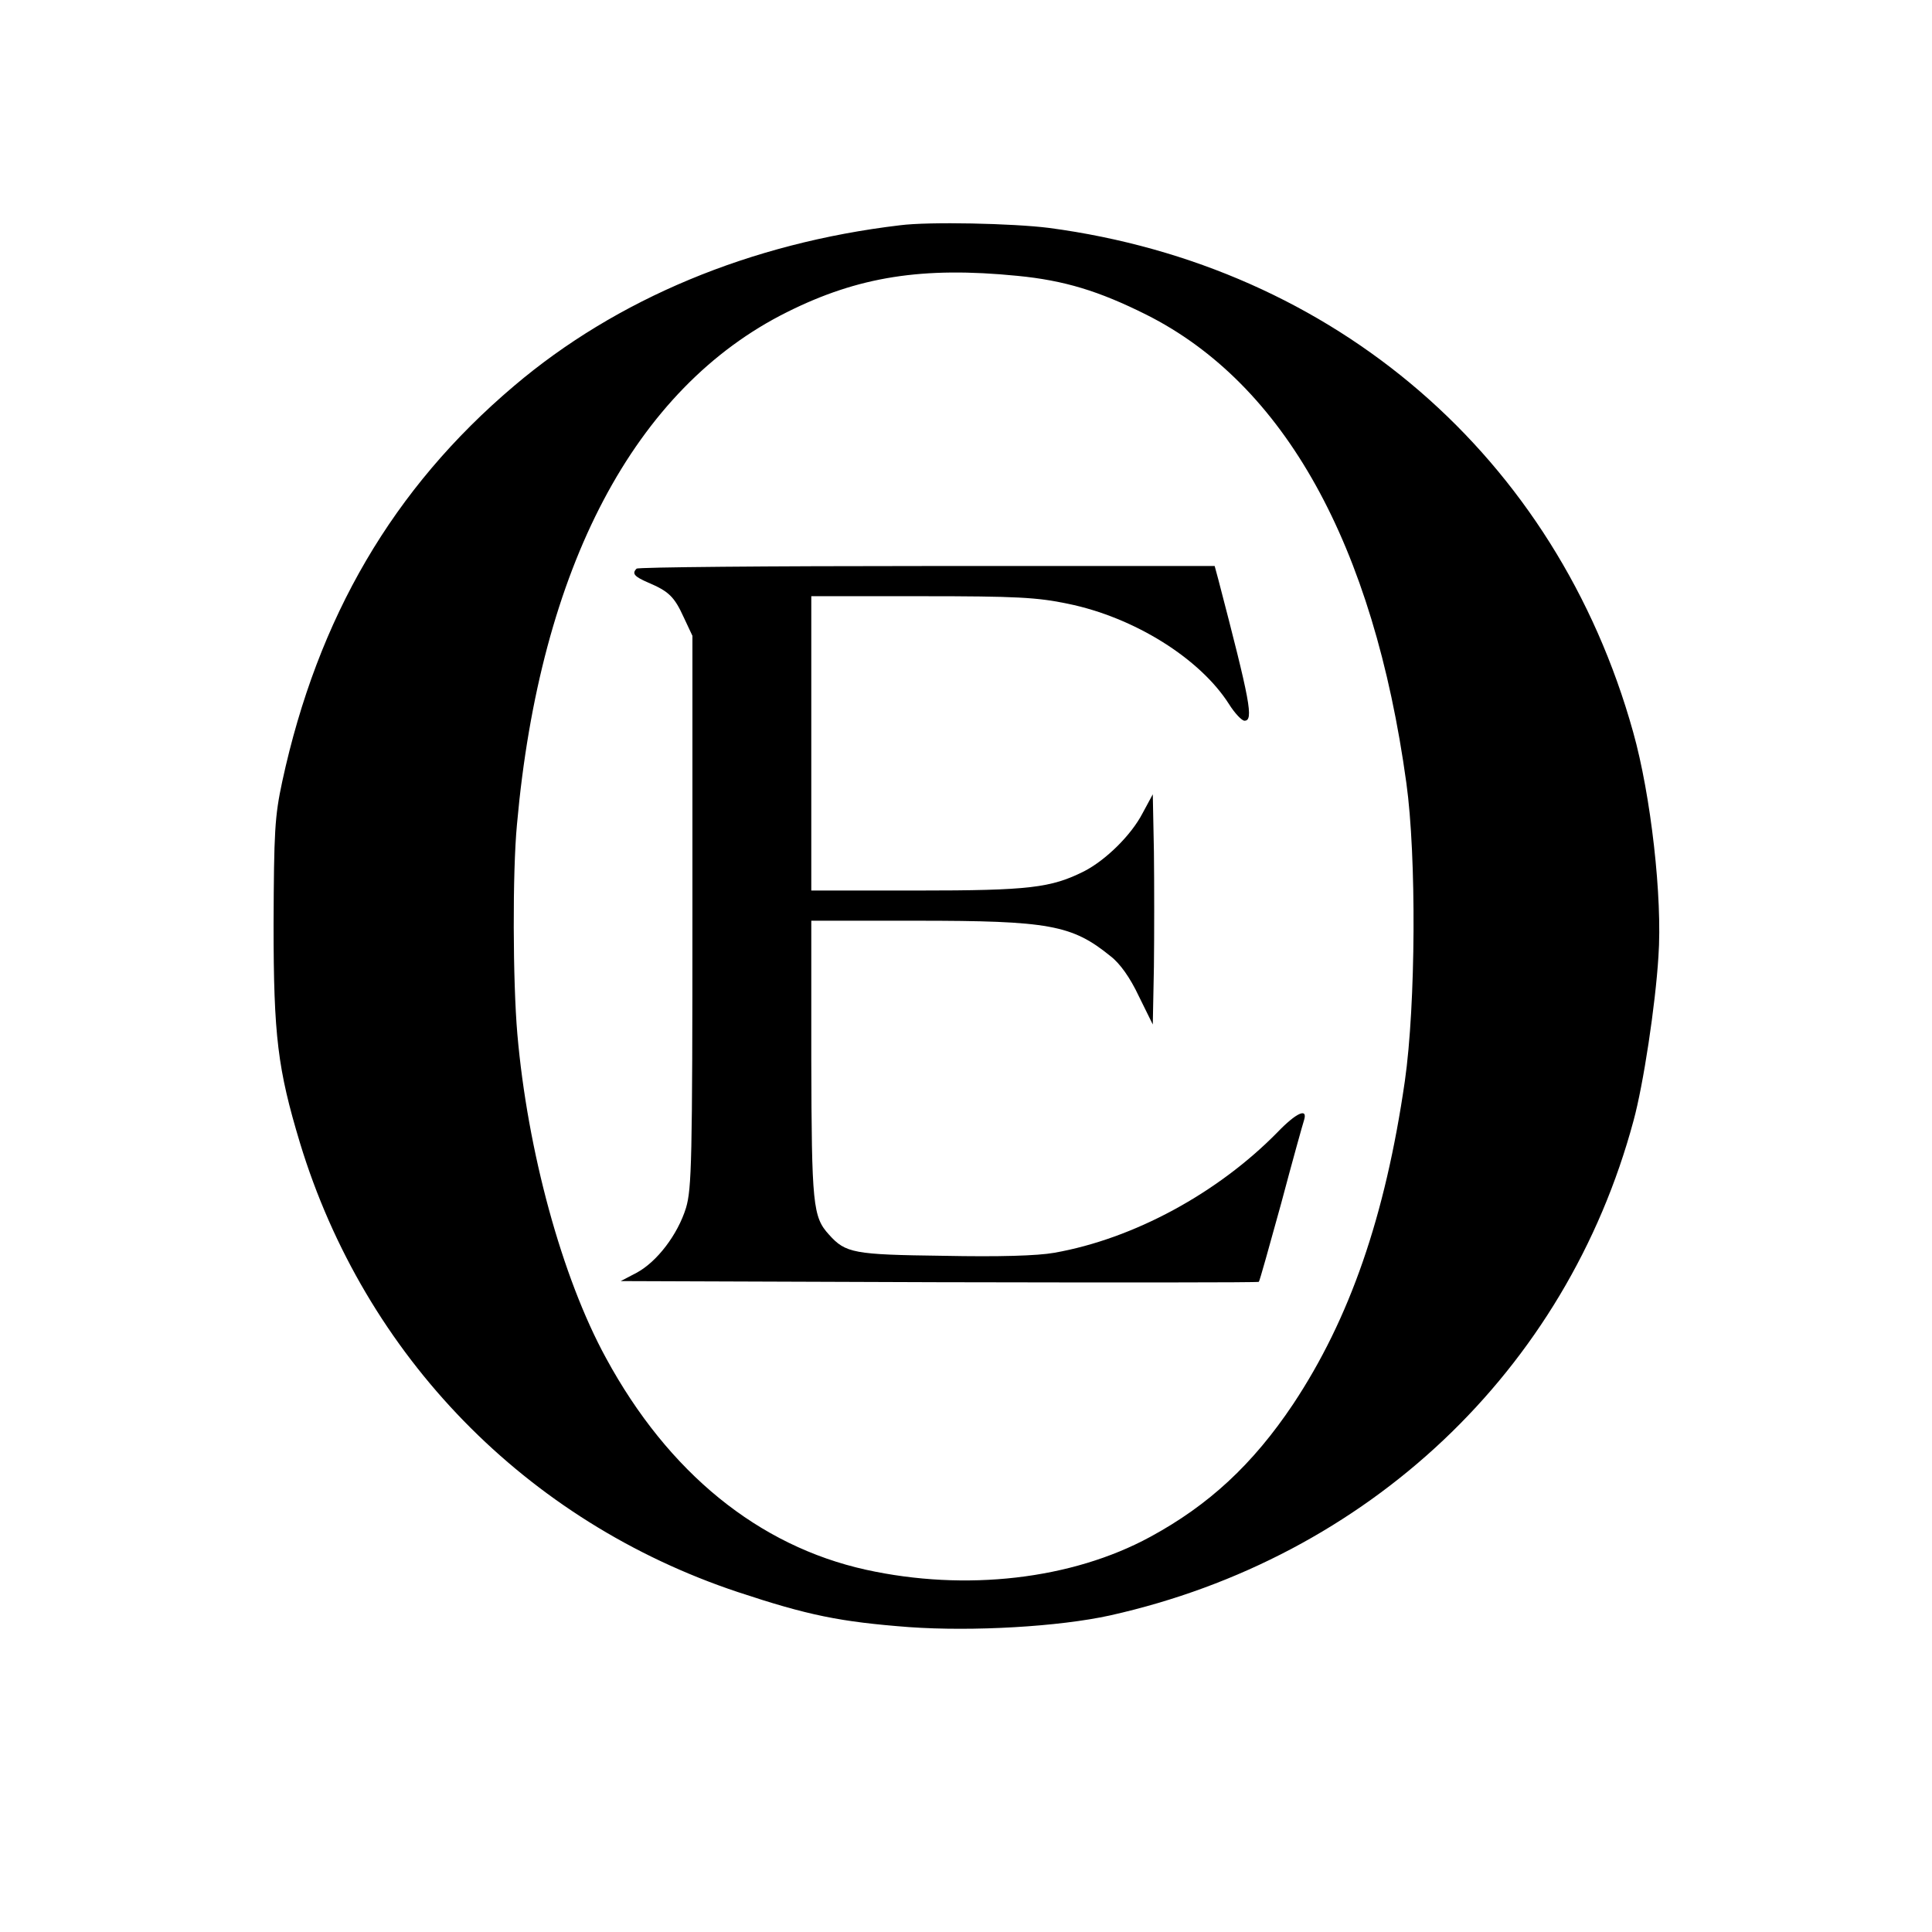
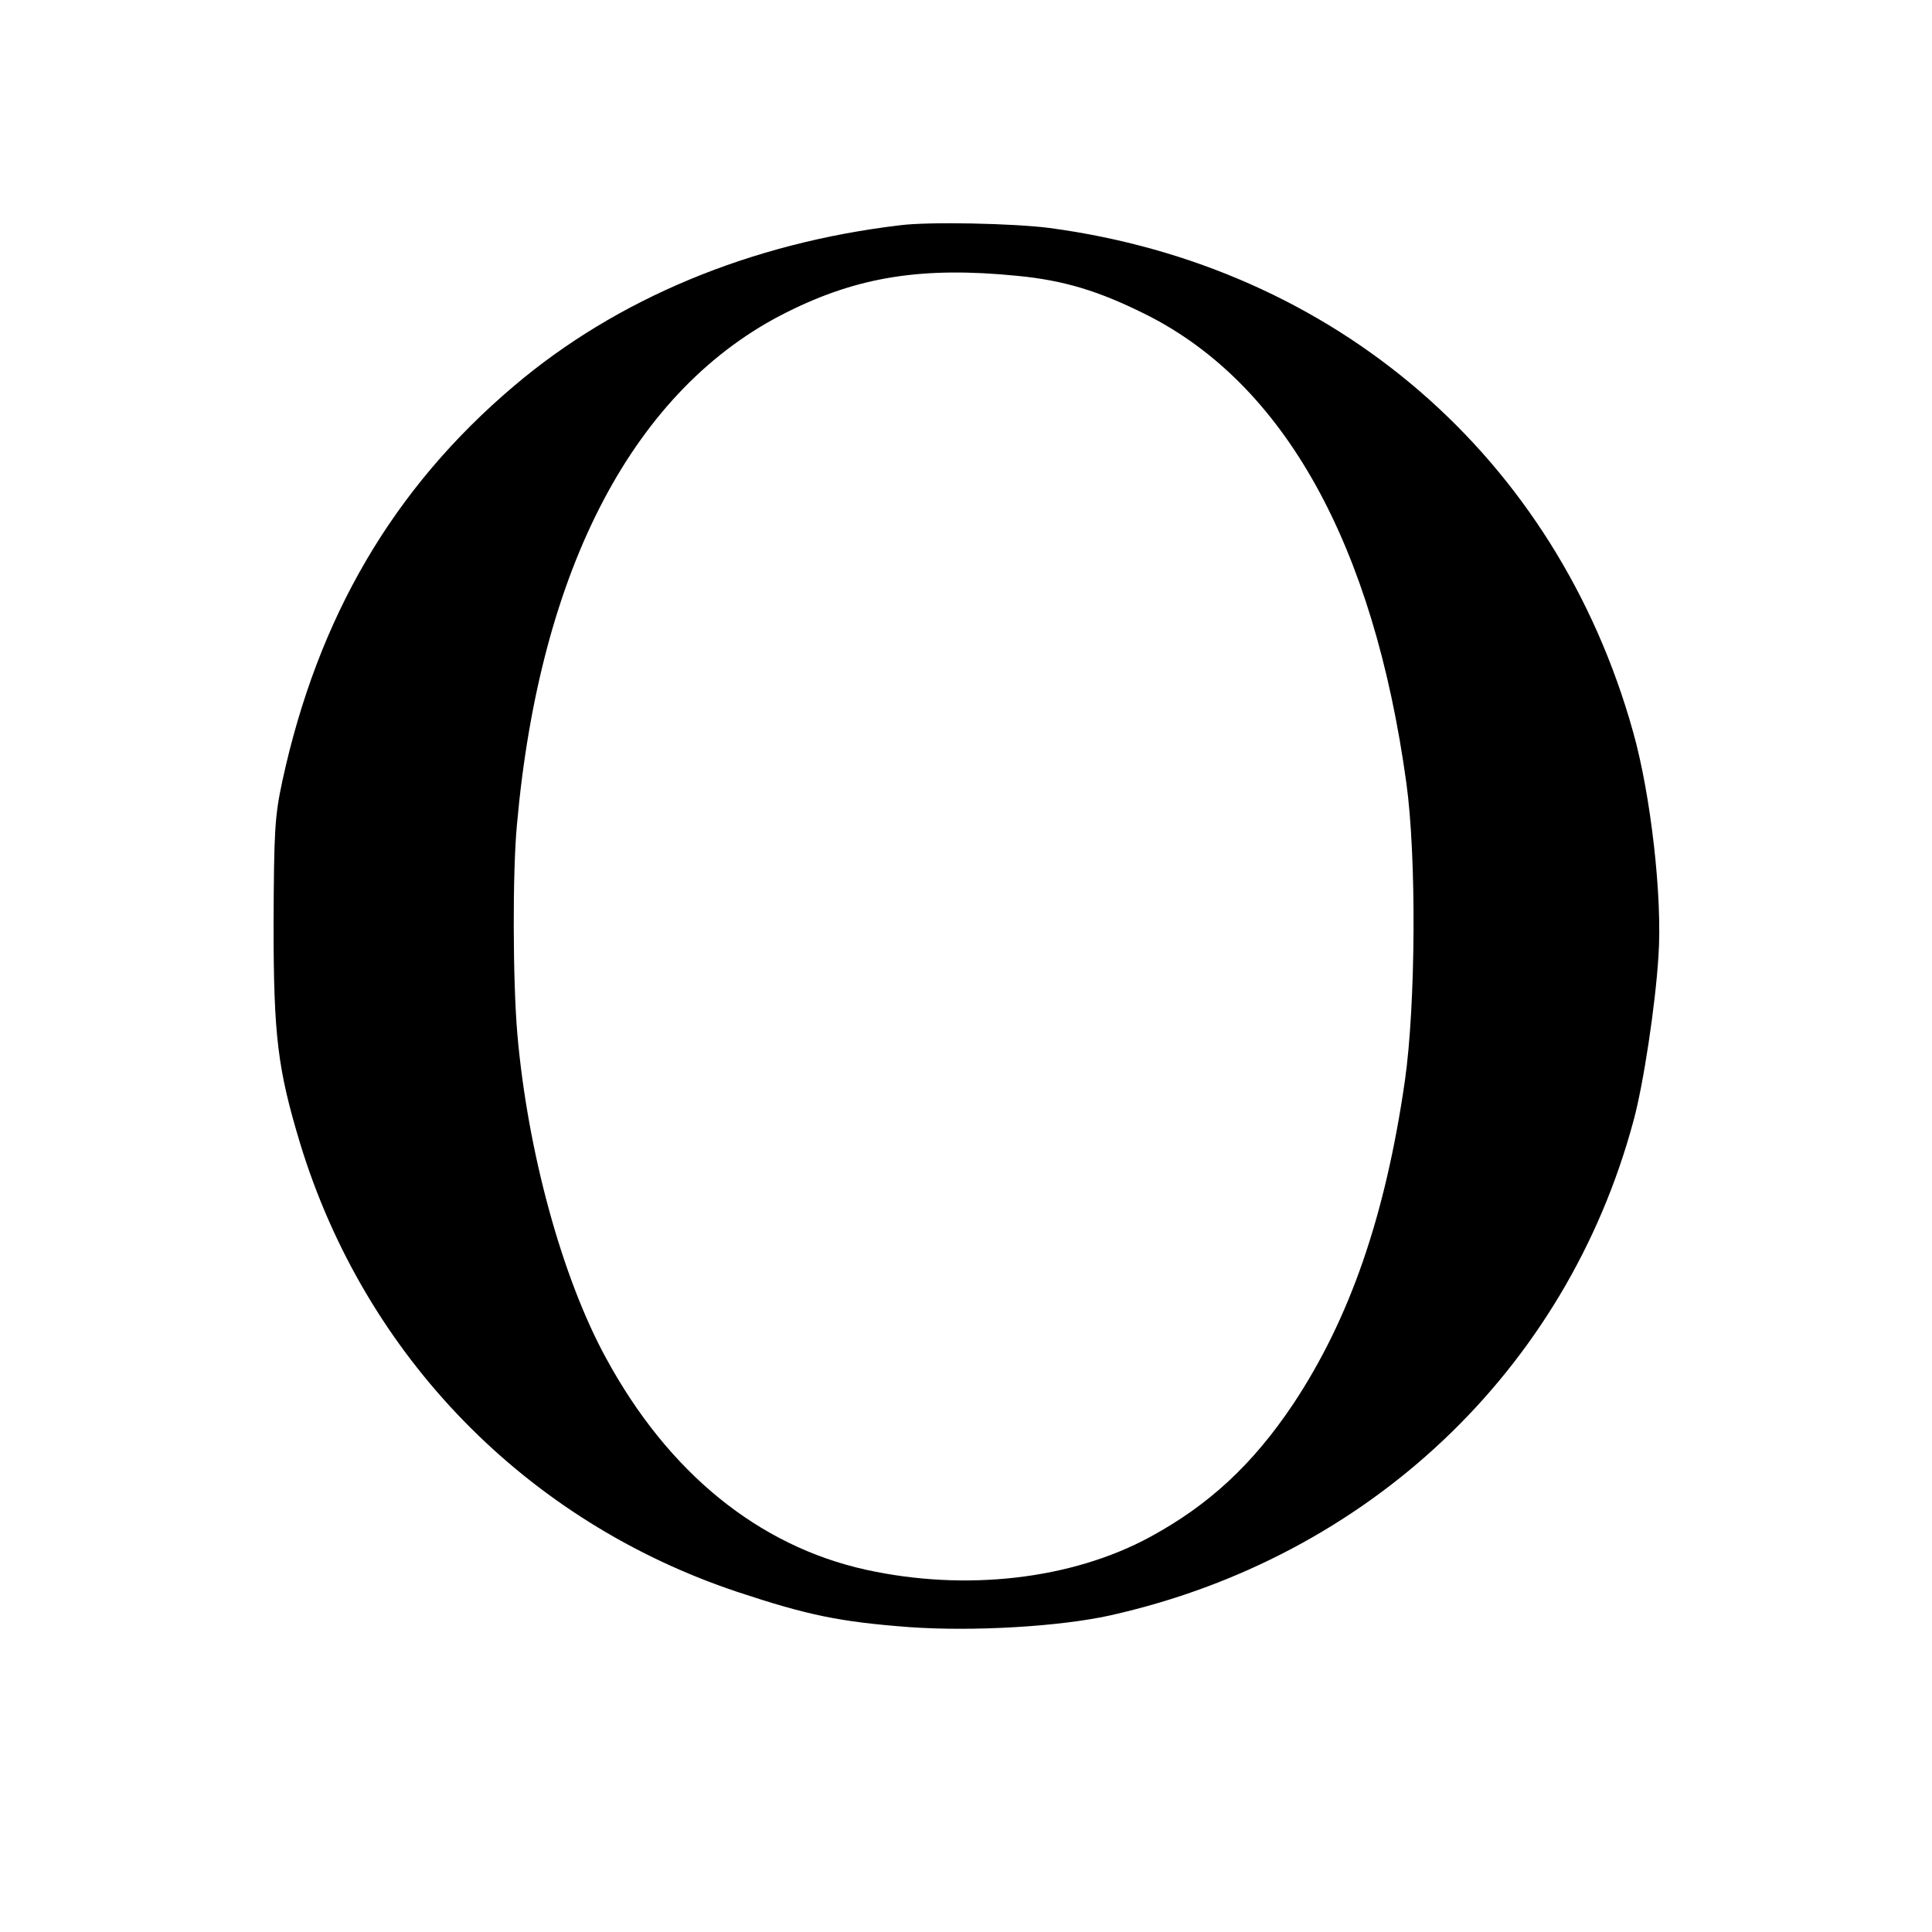
<svg xmlns="http://www.w3.org/2000/svg" version="1.0" width="512pt" height="512pt" viewBox="0 0 512 512" preserveAspectRatio="xMidYMid meet">
  <g transform="translate(0,512) scale(0.1,-0.1)" fill="#000000" stroke="none">
    <path d="M2385 4523 c-396 -47 -751 -195 -1023 -426 -320 -271 -520 -613 -614 -1048 -20 -93 -22 -133 -23 -379 0 -296 11 -383 70 -579 172 -565 599 -1003 1160 -1190 187 -62 271 -79 454 -93 169 -12 397 1 533 31 684 153 1209 649 1387 1311 26 95 58 306 66 435 11 156 -20 428 -67 595 -203 728 -789 1235 -1548 1336 -95 12 -318 17 -395 7z m311 -134 c124 -12 216 -40 342 -103 366 -184 602 -609 689 -1241 27 -194 25 -587 -4 -790 -52 -359 -146 -630 -296 -856 -107 -160 -224 -268 -379 -352 -208 -113 -489 -145 -753 -87 -285 63 -524 257 -689 561 -117 214 -208 549 -235 859 -12 139 -13 429 -1 555 61 682 312 1157 716 1358 188 94 359 121 610 96z" />
-     <path d="M1687 3613 c-13 -13 -6 -21 31 -37 54 -23 69 -37 94 -92 l23 -49 0 -730 c0 -663 -2 -735 -17 -786 -22 -71 -77 -143 -131 -172 l-42 -22 844 -3 c464 -1 846 -1 847 1 2 1 28 95 59 207 30 113 58 213 61 222 10 33 -21 19 -71 -33 -158 -161 -381 -282 -591 -319 -45 -8 -146 -11 -294 -8 -238 3 -259 7 -303 56 -43 47 -46 79 -47 465 l0 367 278 0 c352 0 413 -11 515 -94 25 -19 52 -57 75 -106 l37 -75 3 153 c1 83 1 221 0 305 l-3 152 -27 -50 c-30 -58 -97 -124 -155 -154 -88 -44 -145 -51 -442 -51 l-281 0 0 390 0 390 293 0 c250 0 306 -3 387 -20 176 -36 350 -145 427 -266 15 -24 34 -44 41 -44 25 0 15 51 -69 373 l-10 37 -763 0 c-419 0 -766 -3 -769 -7z" />
  </g>
</svg>